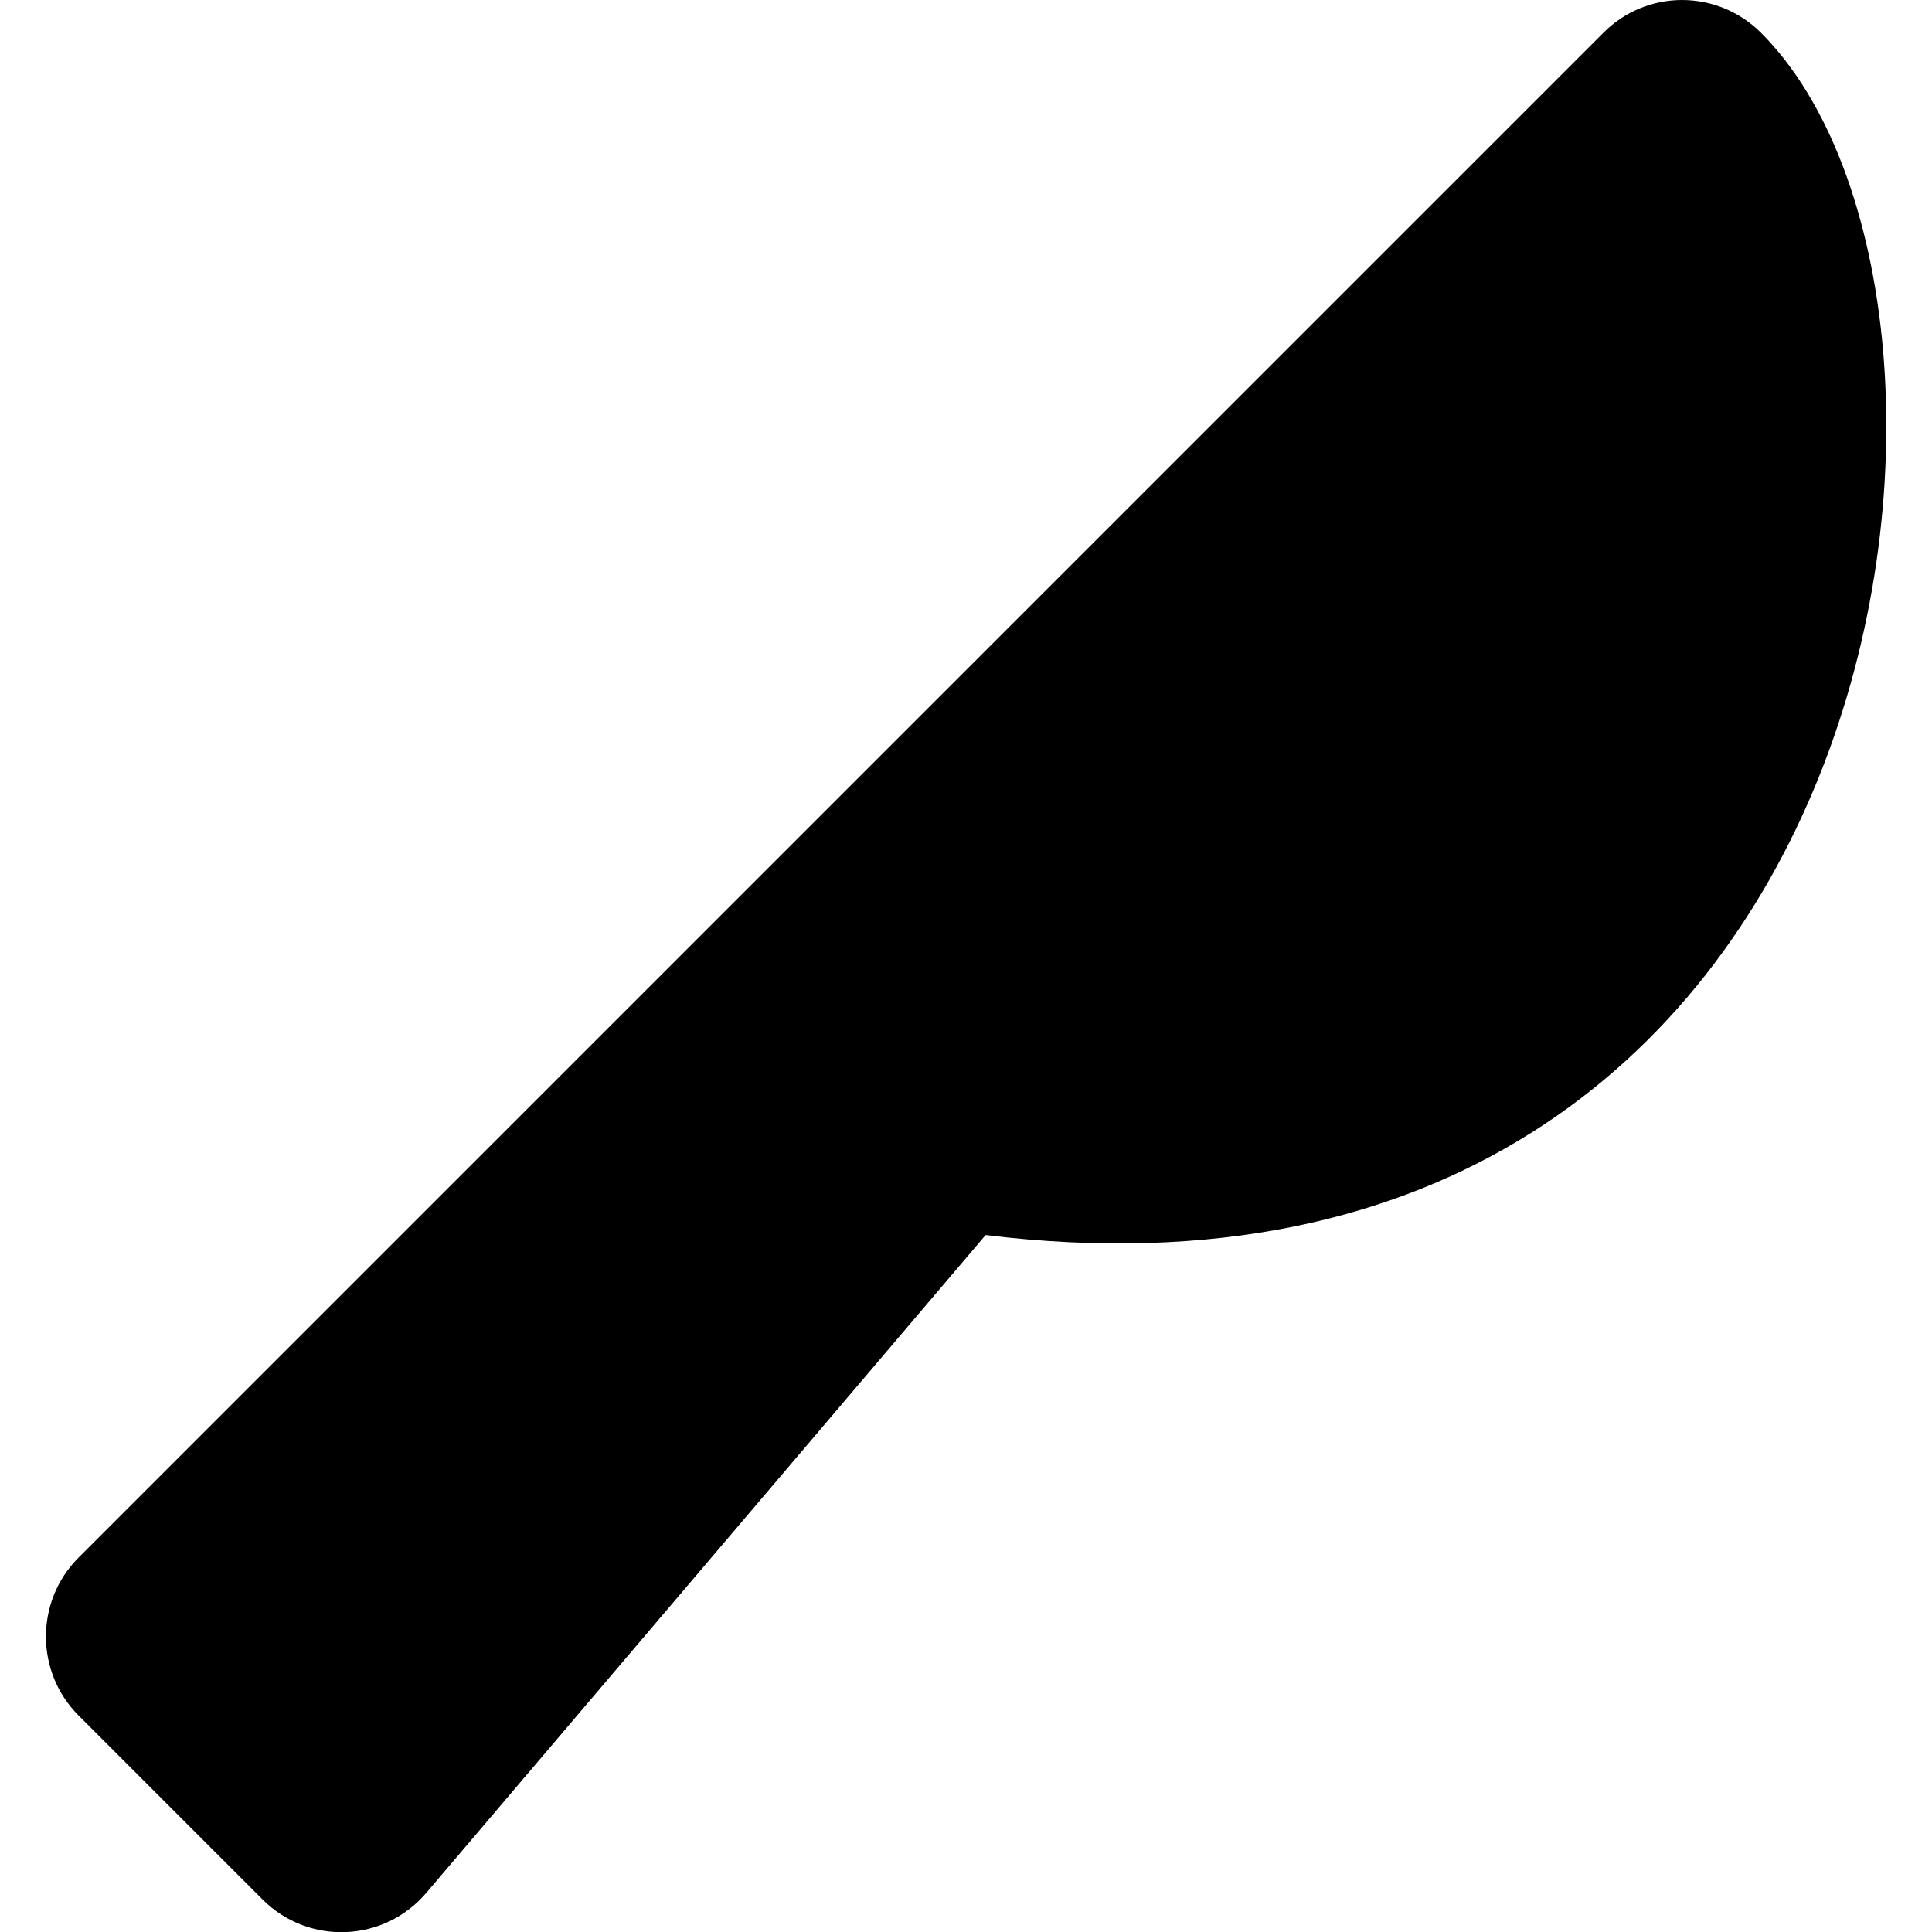
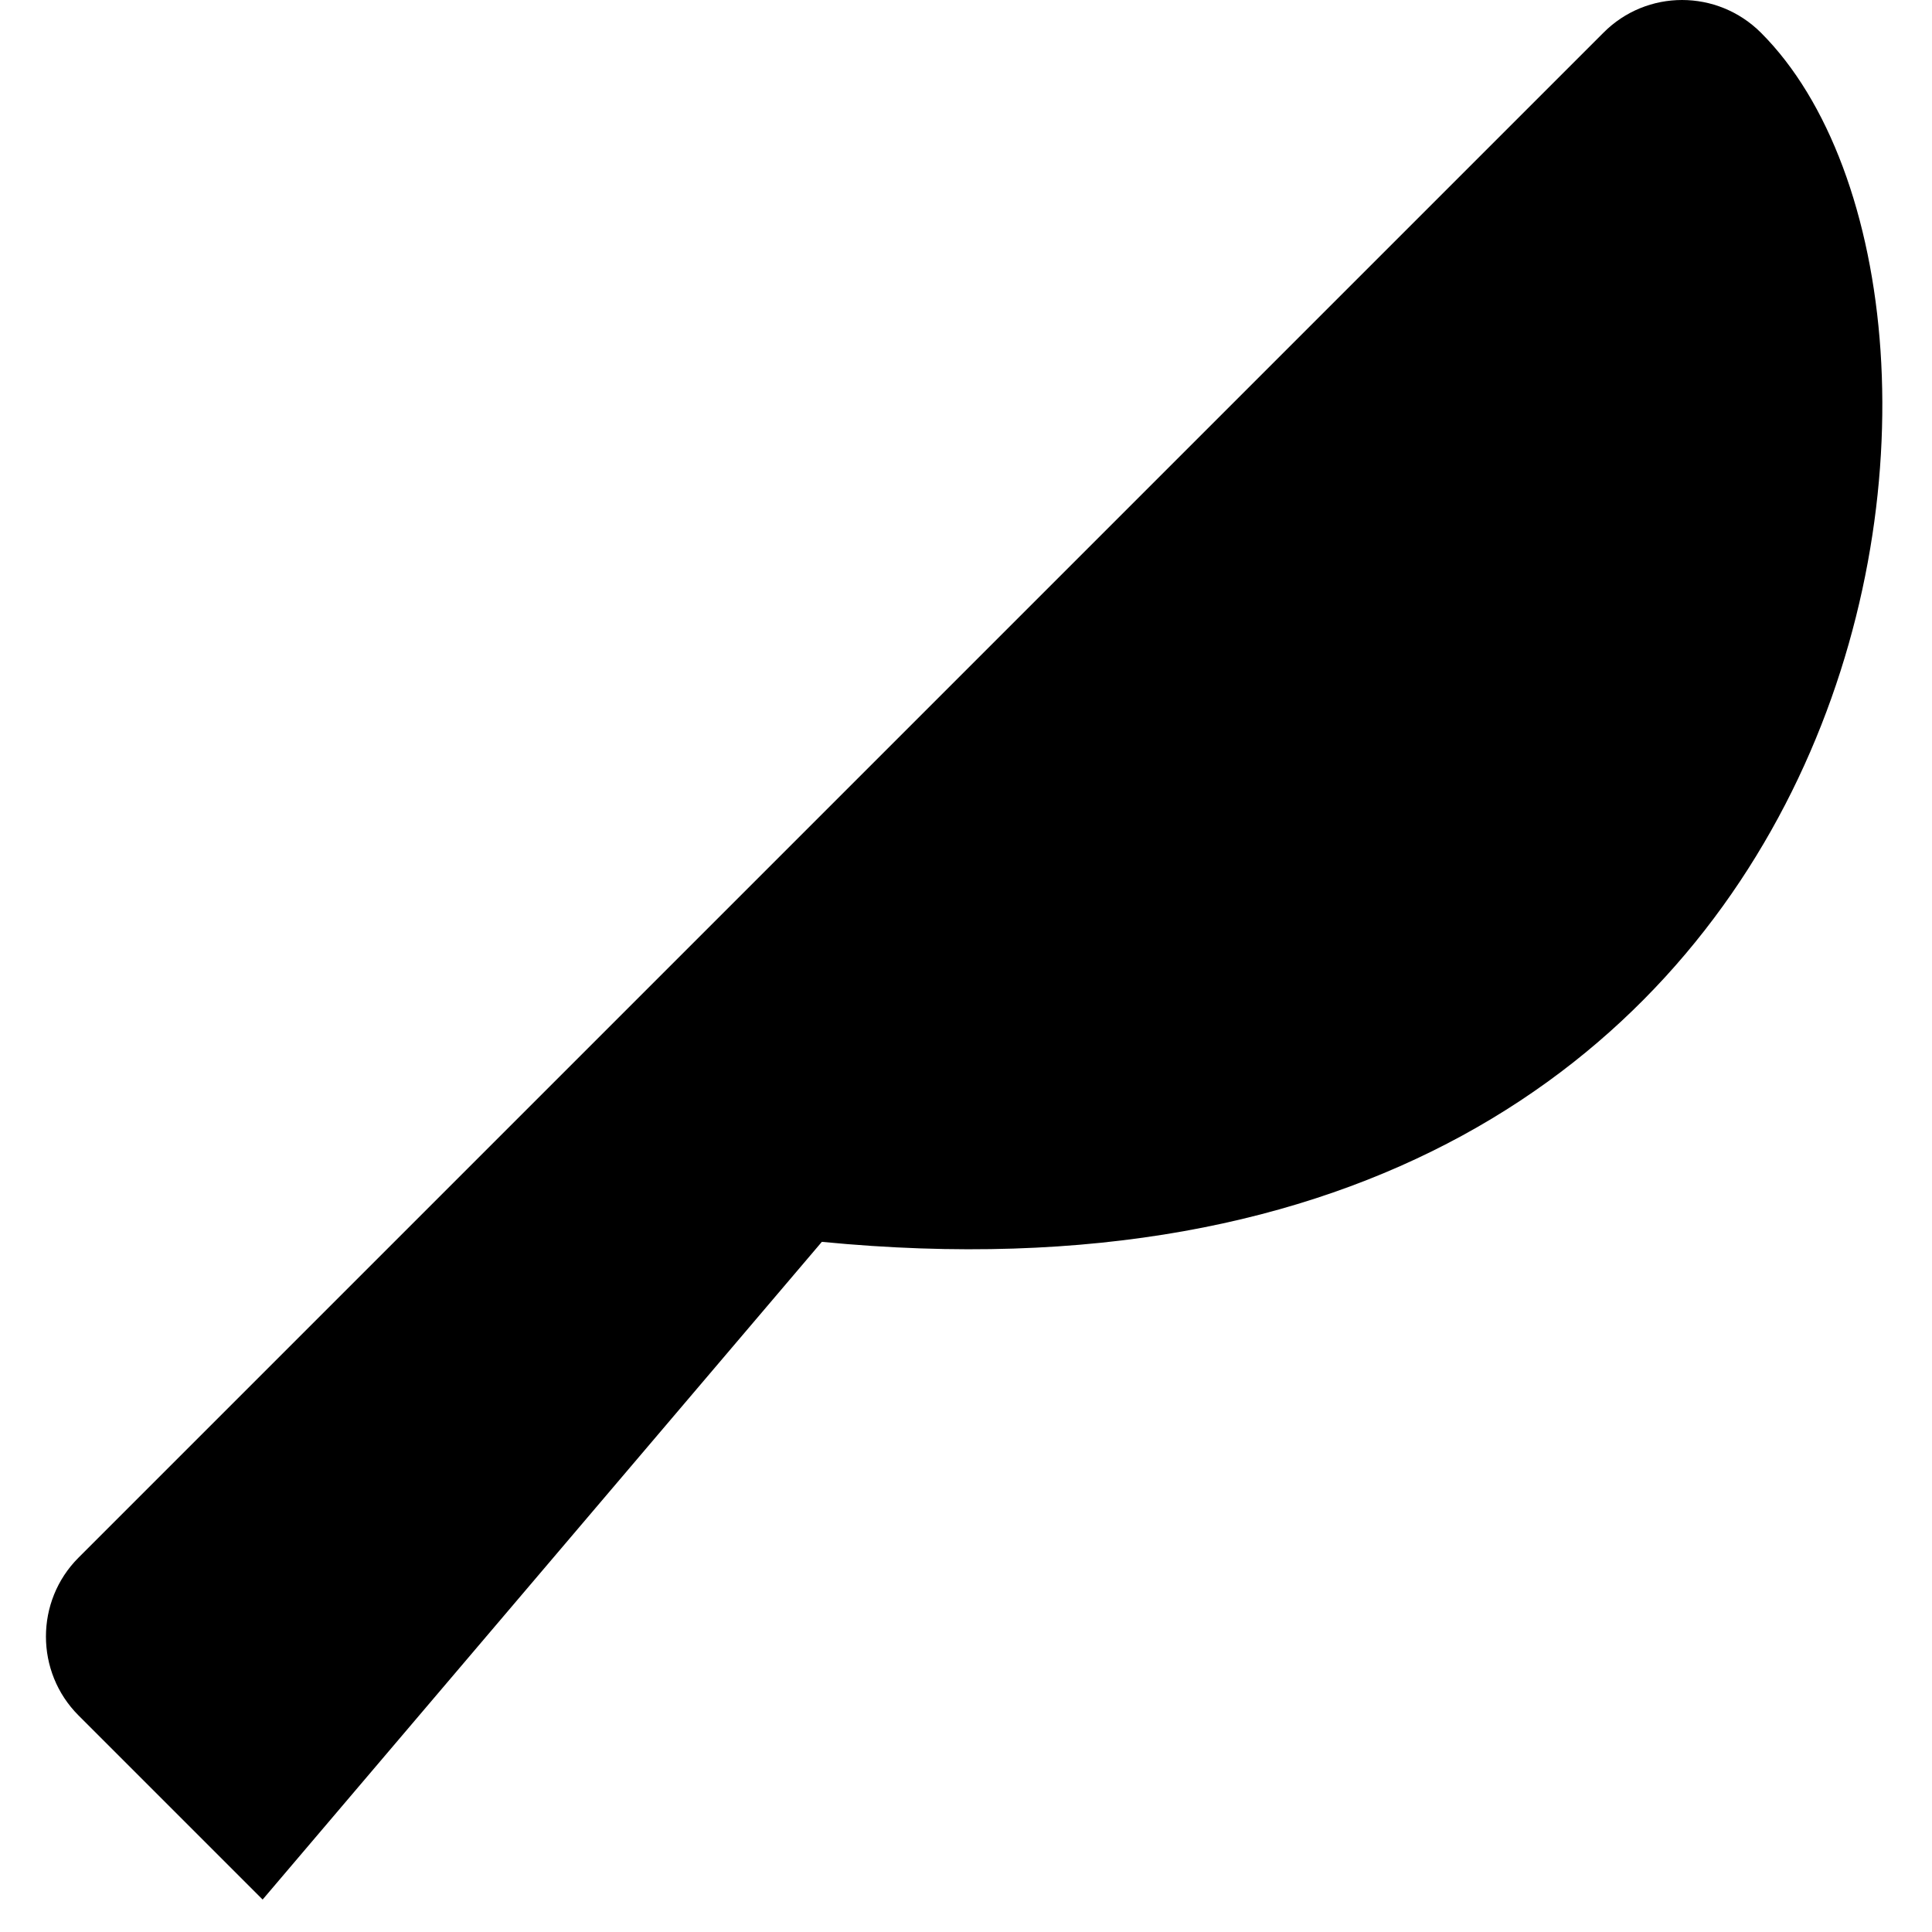
<svg xmlns="http://www.w3.org/2000/svg" viewBox="0 0 512 512">
-   <path d="M424.9 8.7L20.8 412.8c-11.5 11.5-11.5 30.3 0 41.8l48.8 48.8c12.2 12.2 32.2 11.4 43.4-1.8l148.2-174.3C504.1 357 538.5 80.5 466.7 8.7c-11.6-11.6-30.3-11.6-41.8 0z" />
+   <path d="M424.9 8.7L20.8 412.8c-11.5 11.5-11.5 30.3 0 41.8l48.8 48.8l148.2-174.3C504.1 357 538.5 80.5 466.7 8.7c-11.6-11.6-30.3-11.6-41.8 0z" />
</svg>